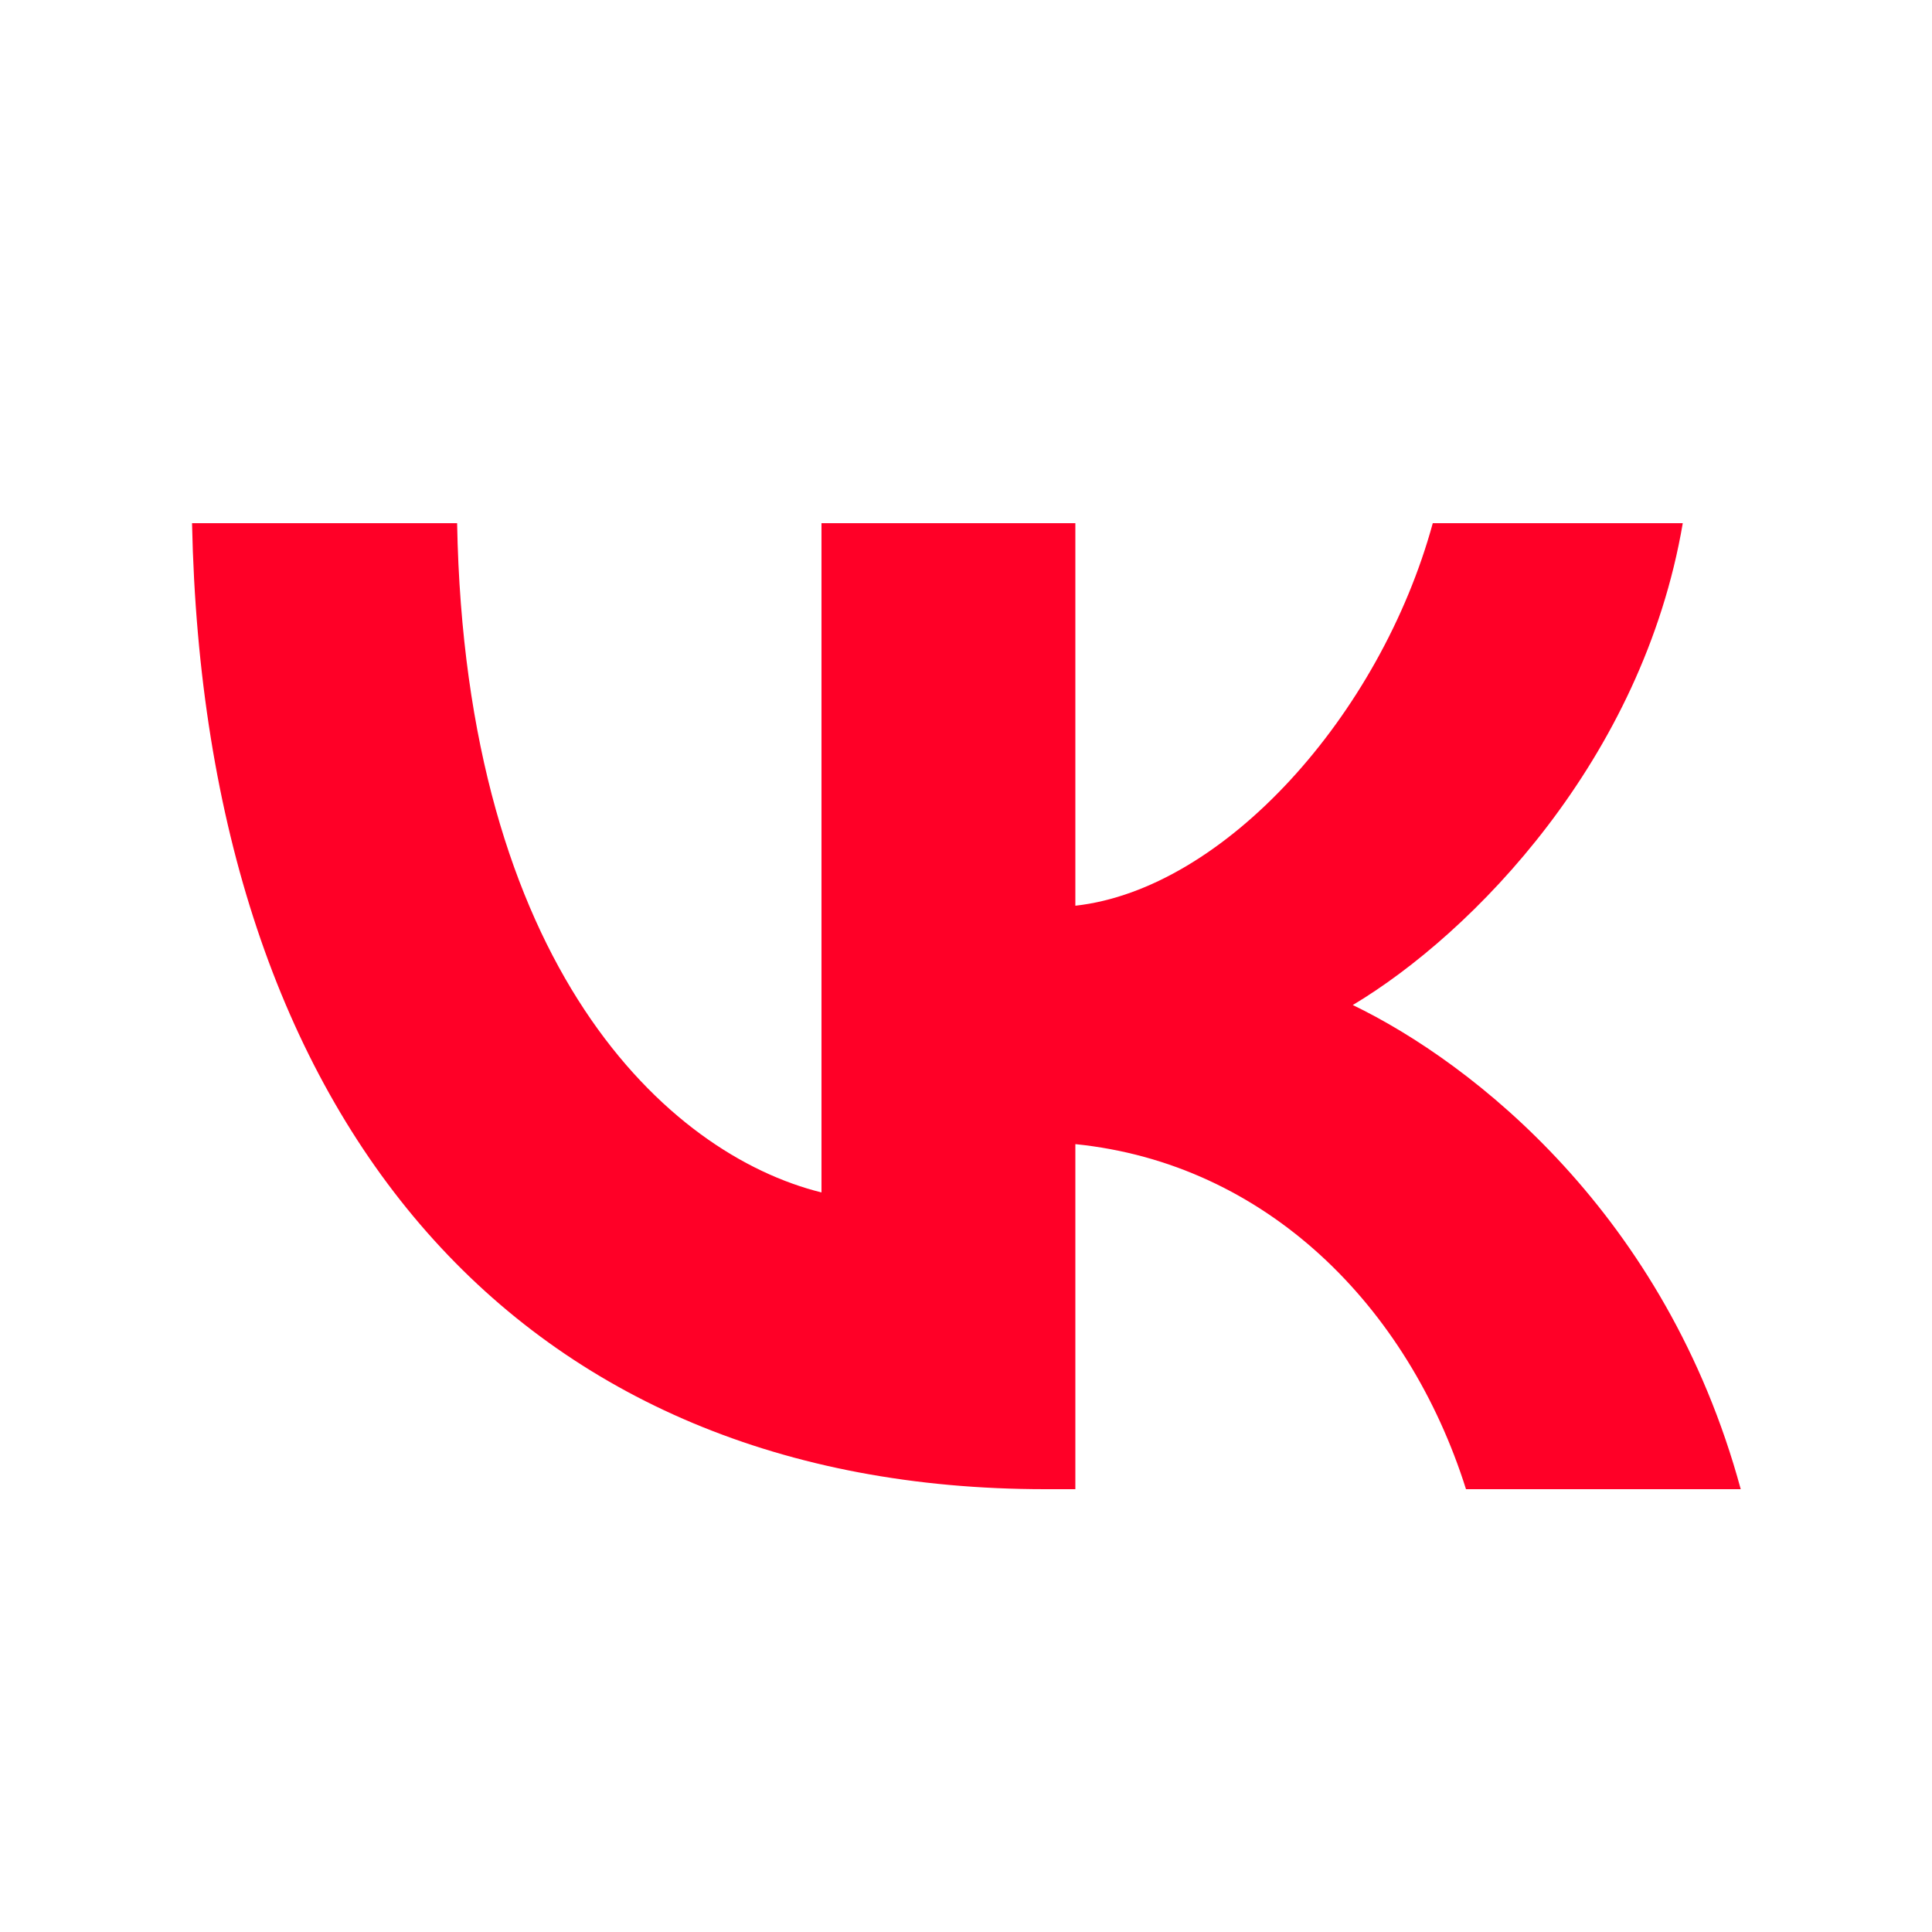
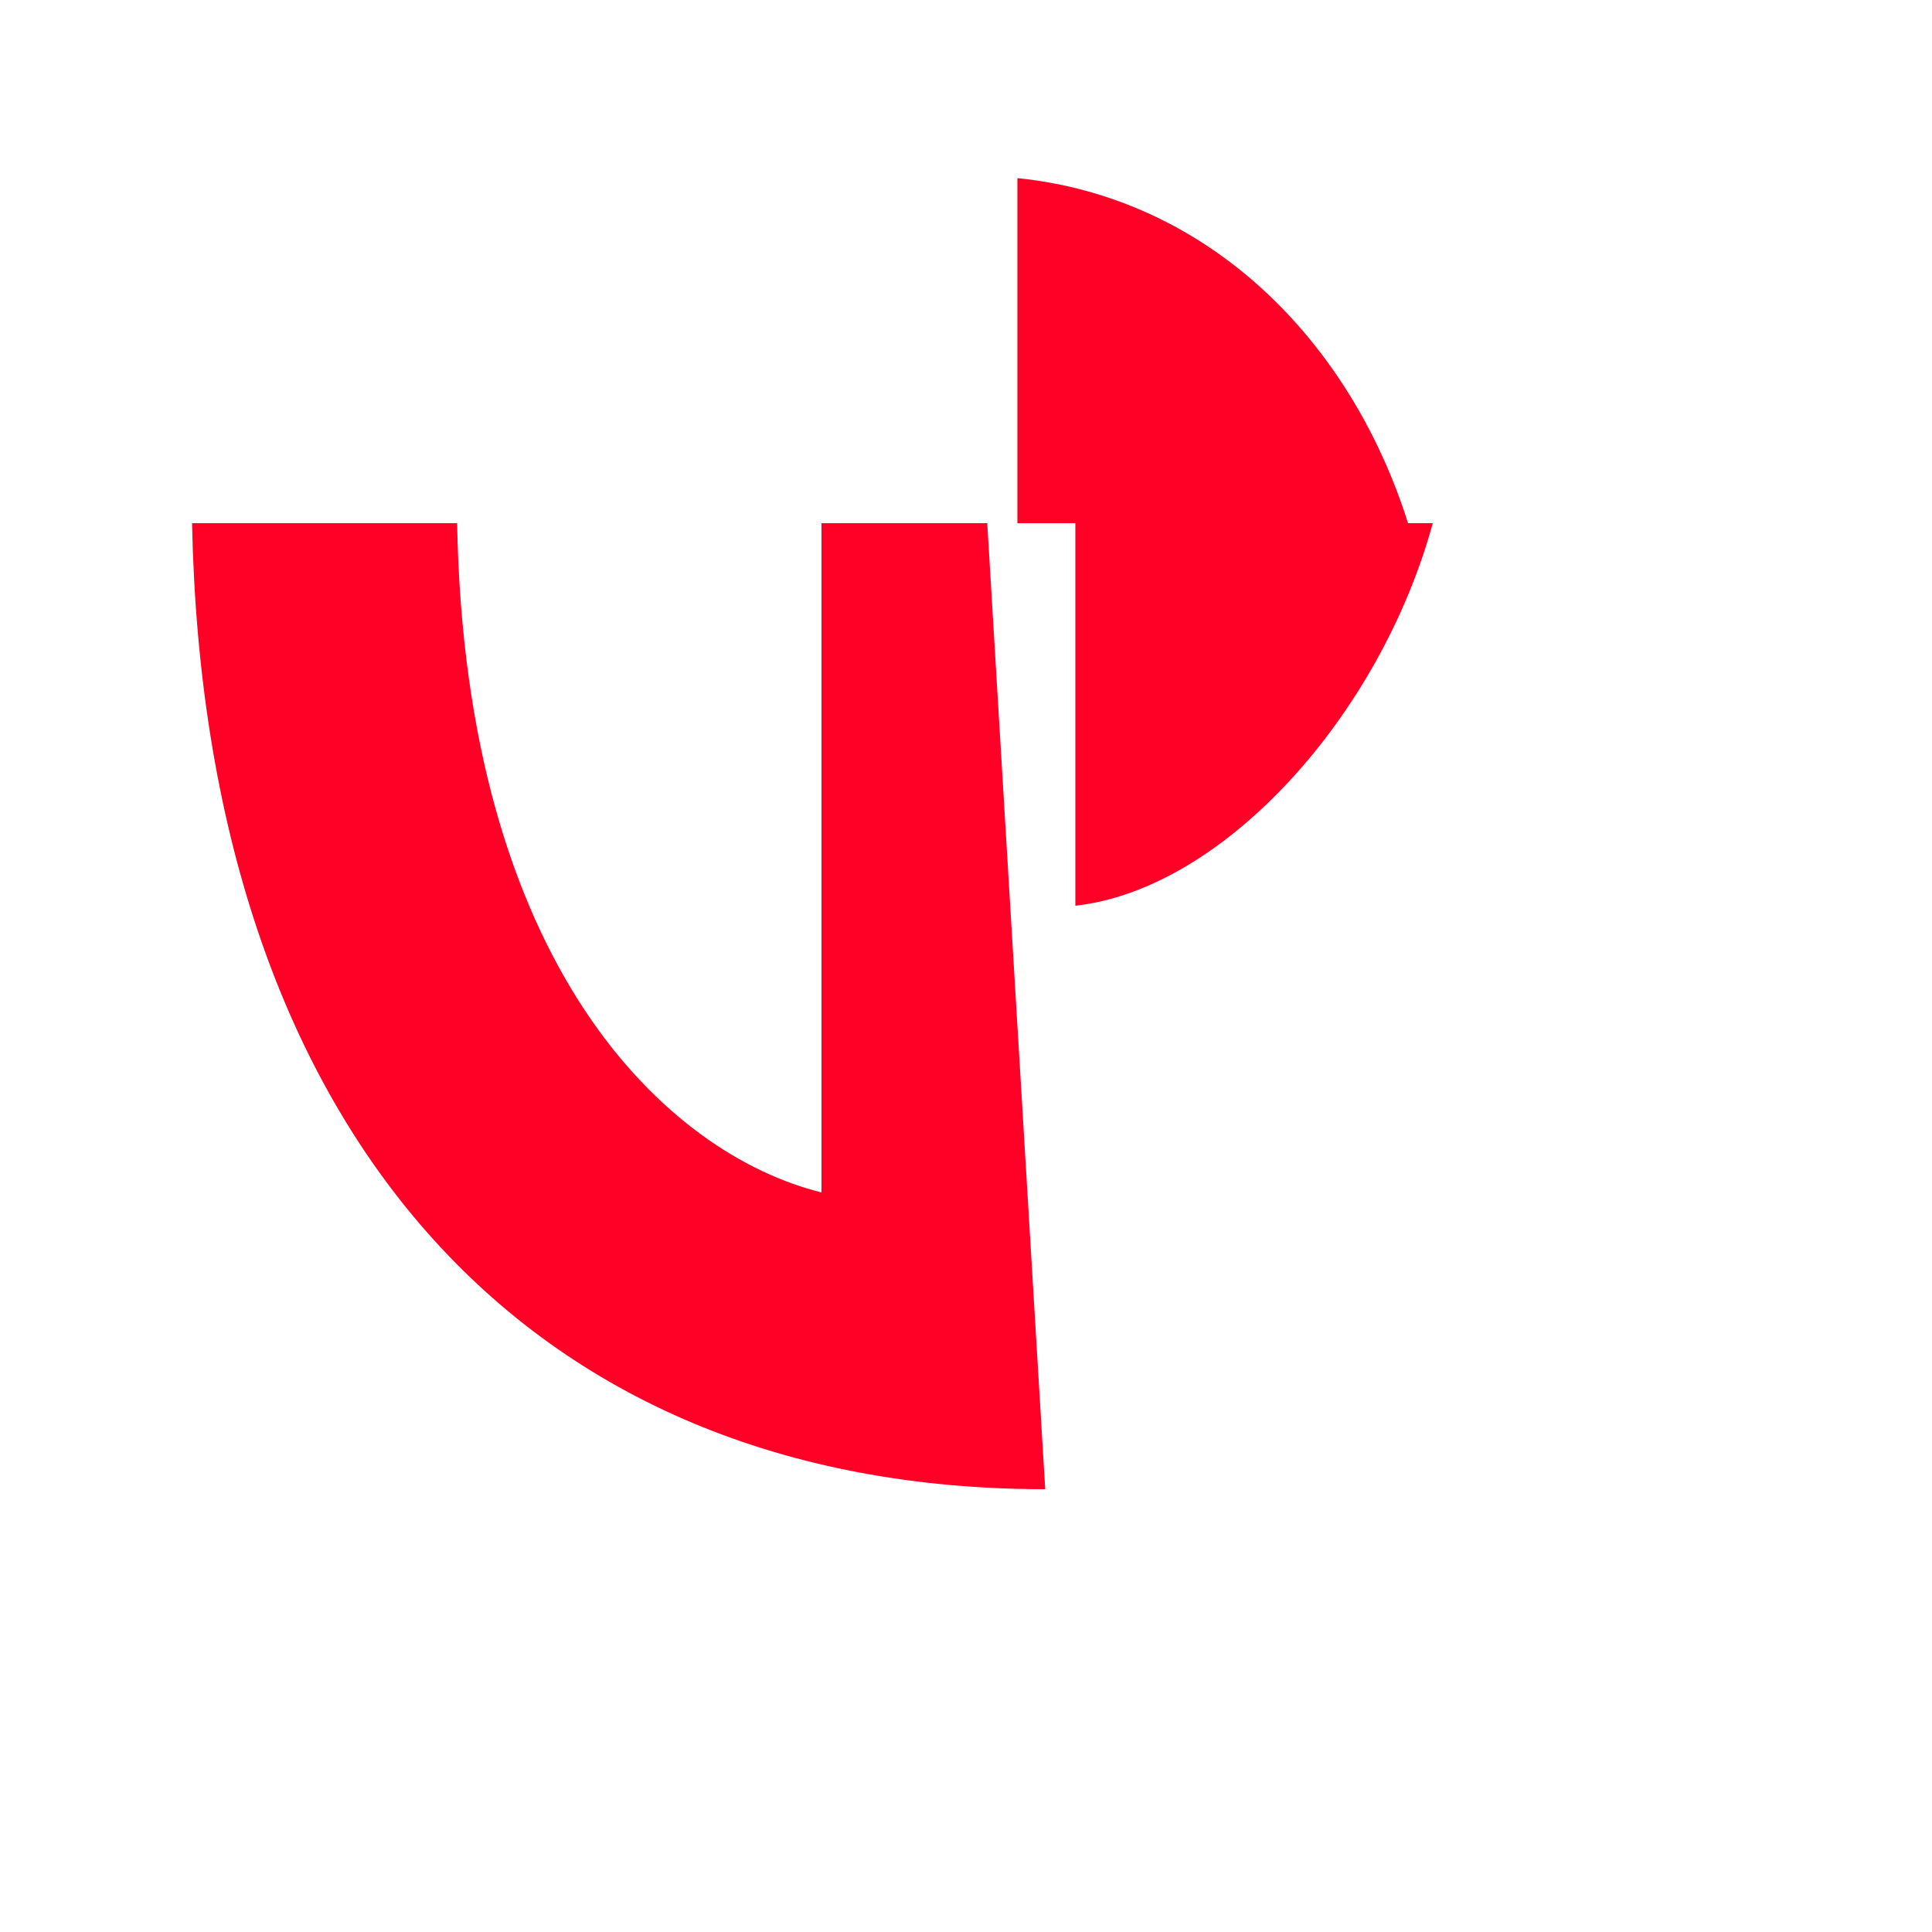
<svg xmlns="http://www.w3.org/2000/svg" xml:space="preserve" width="50px" height="50px" version="1.1" shape-rendering="geometricPrecision" text-rendering="geometricPrecision" image-rendering="optimizeQuality" fill-rule="evenodd" clip-rule="evenodd" viewBox="0 0 50 50">
  <g id="Слой_x0020_1">
-     <path fill="#FF0027" fill-rule="nonzero" d="M27.05 38.54c-13.54,0 -21.76,-9.39 -22.08,-25l6.86 0c0.21,11.47 5.43,16.33 9.43,17.32l0 -17.32 6.57 0 0 9.9c3.85,-0.43 7.89,-4.93 9.25,-9.9l6.47 0c-1.04,6.11 -5.43,10.61 -8.54,12.47 3.11,1.5 8.11,5.42 10.04,12.53l-7.11 0c-1.5,-4.75 -5.18,-8.43 -10.11,-8.93l0 8.93 -0.78 0z" />
+     <path fill="#FF0027" fill-rule="nonzero" d="M27.05 38.54c-13.54,0 -21.76,-9.39 -22.08,-25l6.86 0c0.21,11.47 5.43,16.33 9.43,17.32l0 -17.32 6.57 0 0 9.9c3.85,-0.43 7.89,-4.93 9.25,-9.9l6.47 0l-7.11 0c-1.5,-4.75 -5.18,-8.43 -10.11,-8.93l0 8.93 -0.78 0z" />
  </g>
</svg>